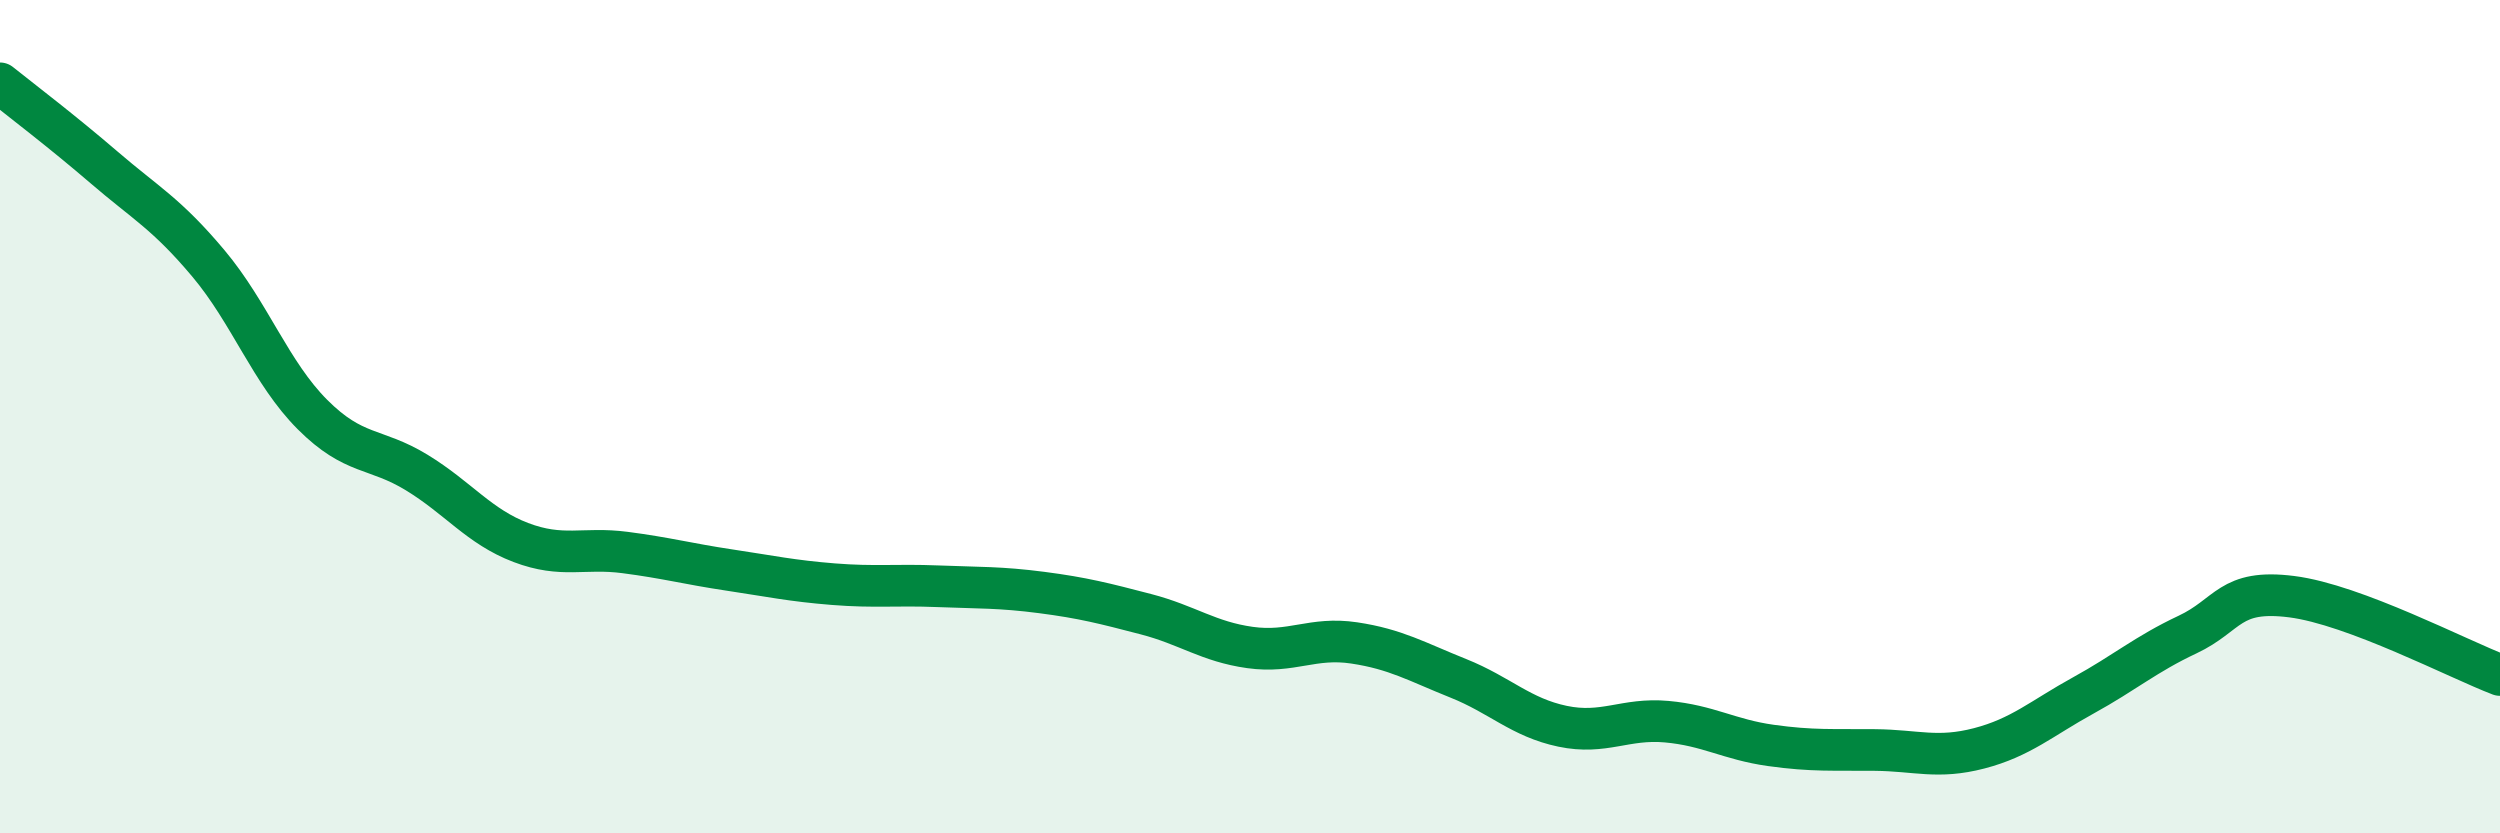
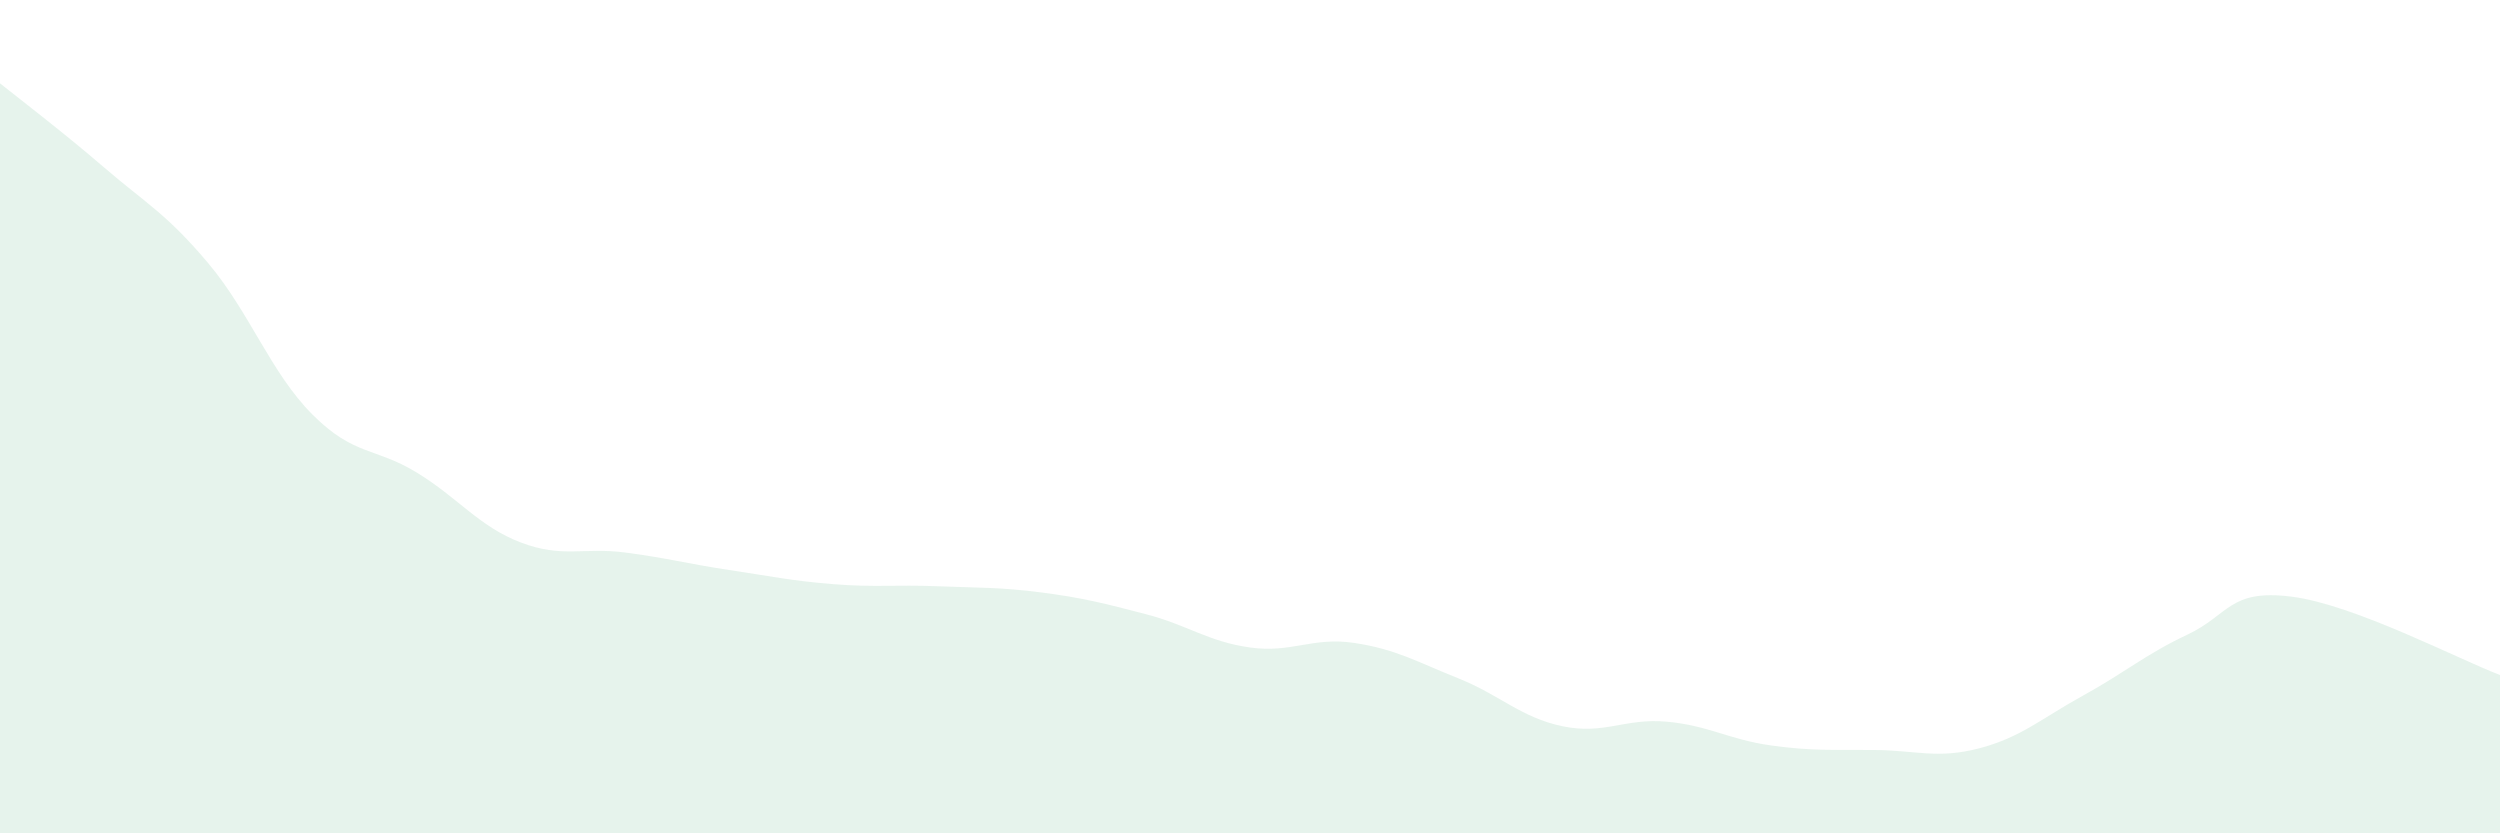
<svg xmlns="http://www.w3.org/2000/svg" width="60" height="20" viewBox="0 0 60 20">
-   <path d="M 0,2 C 0.5,2.4 1.5,3.16 2.5,4.02 C 3.5,4.88 4,5.13 5,6.32 C 6,7.51 6.5,8.95 7.5,9.95 C 8.5,10.95 9,10.73 10,11.34 C 11,11.95 11.5,12.64 12.5,13.02 C 13.5,13.4 14,13.13 15,13.26 C 16,13.39 16.5,13.53 17.5,13.68 C 18.5,13.83 19,13.94 20,14.02 C 21,14.1 21.5,14.03 22.5,14.07 C 23.5,14.11 24,14.09 25,14.22 C 26,14.35 26.5,14.48 27.5,14.74 C 28.5,15 29,15.4 30,15.54 C 31,15.68 31.5,15.28 32.5,15.43 C 33.5,15.58 34,15.88 35,16.28 C 36,16.68 36.5,17.22 37.5,17.43 C 38.5,17.64 39,17.23 40,17.32 C 41,17.41 41.5,17.75 42.5,17.89 C 43.5,18.03 44,17.99 45,18 C 46,18.01 46.5,18.22 47.5,17.96 C 48.5,17.7 49,17.24 50,16.69 C 51,16.14 51.5,15.7 52.5,15.23 C 53.5,14.76 53.5,14.13 55,14.32 C 56.5,14.51 59,15.82 60,16.2L60 20L0 20Z" fill="#008740" opacity="0.1" stroke-linecap="round" stroke-linejoin="round" />
-   <path d="M 0,2 C 0.5,2.4 1.5,3.16 2.5,4.02 C 3.5,4.88 4,5.13 5,6.32 C 6,7.51 6.5,8.95 7.5,9.95 C 8.5,10.95 9,10.73 10,11.34 C 11,11.95 11.5,12.64 12.5,13.02 C 13.5,13.4 14,13.13 15,13.26 C 16,13.39 16.5,13.53 17.5,13.68 C 18.5,13.83 19,13.94 20,14.02 C 21,14.1 21.5,14.03 22.5,14.07 C 23.5,14.11 24,14.09 25,14.22 C 26,14.35 26.5,14.48 27.5,14.74 C 28.5,15 29,15.4 30,15.54 C 31,15.68 31.5,15.28 32.5,15.43 C 33.5,15.58 34,15.88 35,16.28 C 36,16.68 36.5,17.22 37.5,17.43 C 38.5,17.64 39,17.23 40,17.32 C 41,17.41 41.5,17.75 42.5,17.89 C 43.5,18.03 44,17.99 45,18 C 46,18.01 46.5,18.22 47.5,17.96 C 48.5,17.7 49,17.24 50,16.69 C 51,16.14 51.5,15.7 52.5,15.23 C 53.5,14.76 53.5,14.13 55,14.32 C 56.5,14.51 59,15.82 60,16.2" stroke="#008740" stroke-width="1" fill="none" stroke-linecap="round" stroke-linejoin="round" />
+   <path d="M 0,2 C 0.5,2.4 1.5,3.16 2.5,4.02 C 3.5,4.88 4,5.13 5,6.32 C 6,7.51 6.5,8.95 7.5,9.95 C 8.5,10.95 9,10.73 10,11.34 C 11,11.95 11.5,12.64 12.5,13.02 C 13.5,13.4 14,13.13 15,13.26 C 16,13.39 16.5,13.53 17.5,13.68 C 18.5,13.83 19,13.94 20,14.02 C 21,14.1 21.5,14.03 22.5,14.07 C 23.5,14.11 24,14.09 25,14.22 C 26,14.35 26.5,14.48 27.5,14.74 C 28.5,15 29,15.4 30,15.54 C 31,15.68 31.5,15.28 32.5,15.43 C 33.5,15.58 34,15.88 35,16.28 C 36,16.68 36.5,17.22 37.5,17.43 C 38.5,17.64 39,17.23 40,17.32 C 41,17.41 41.5,17.75 42.5,17.89 C 43.5,18.03 44,17.99 45,18 C 46,18.01 46.5,18.22 47.5,17.96 C 48.5,17.7 49,17.24 50,16.69 C 51,16.14 51.5,15.7 52.5,15.23 C 53.5,14.76 53.5,14.13 55,14.32 C 56.5,14.51 59,15.82 60,16.2L60 20L0 20" fill="#008740" opacity="0.1" stroke-linecap="round" stroke-linejoin="round" />
</svg>